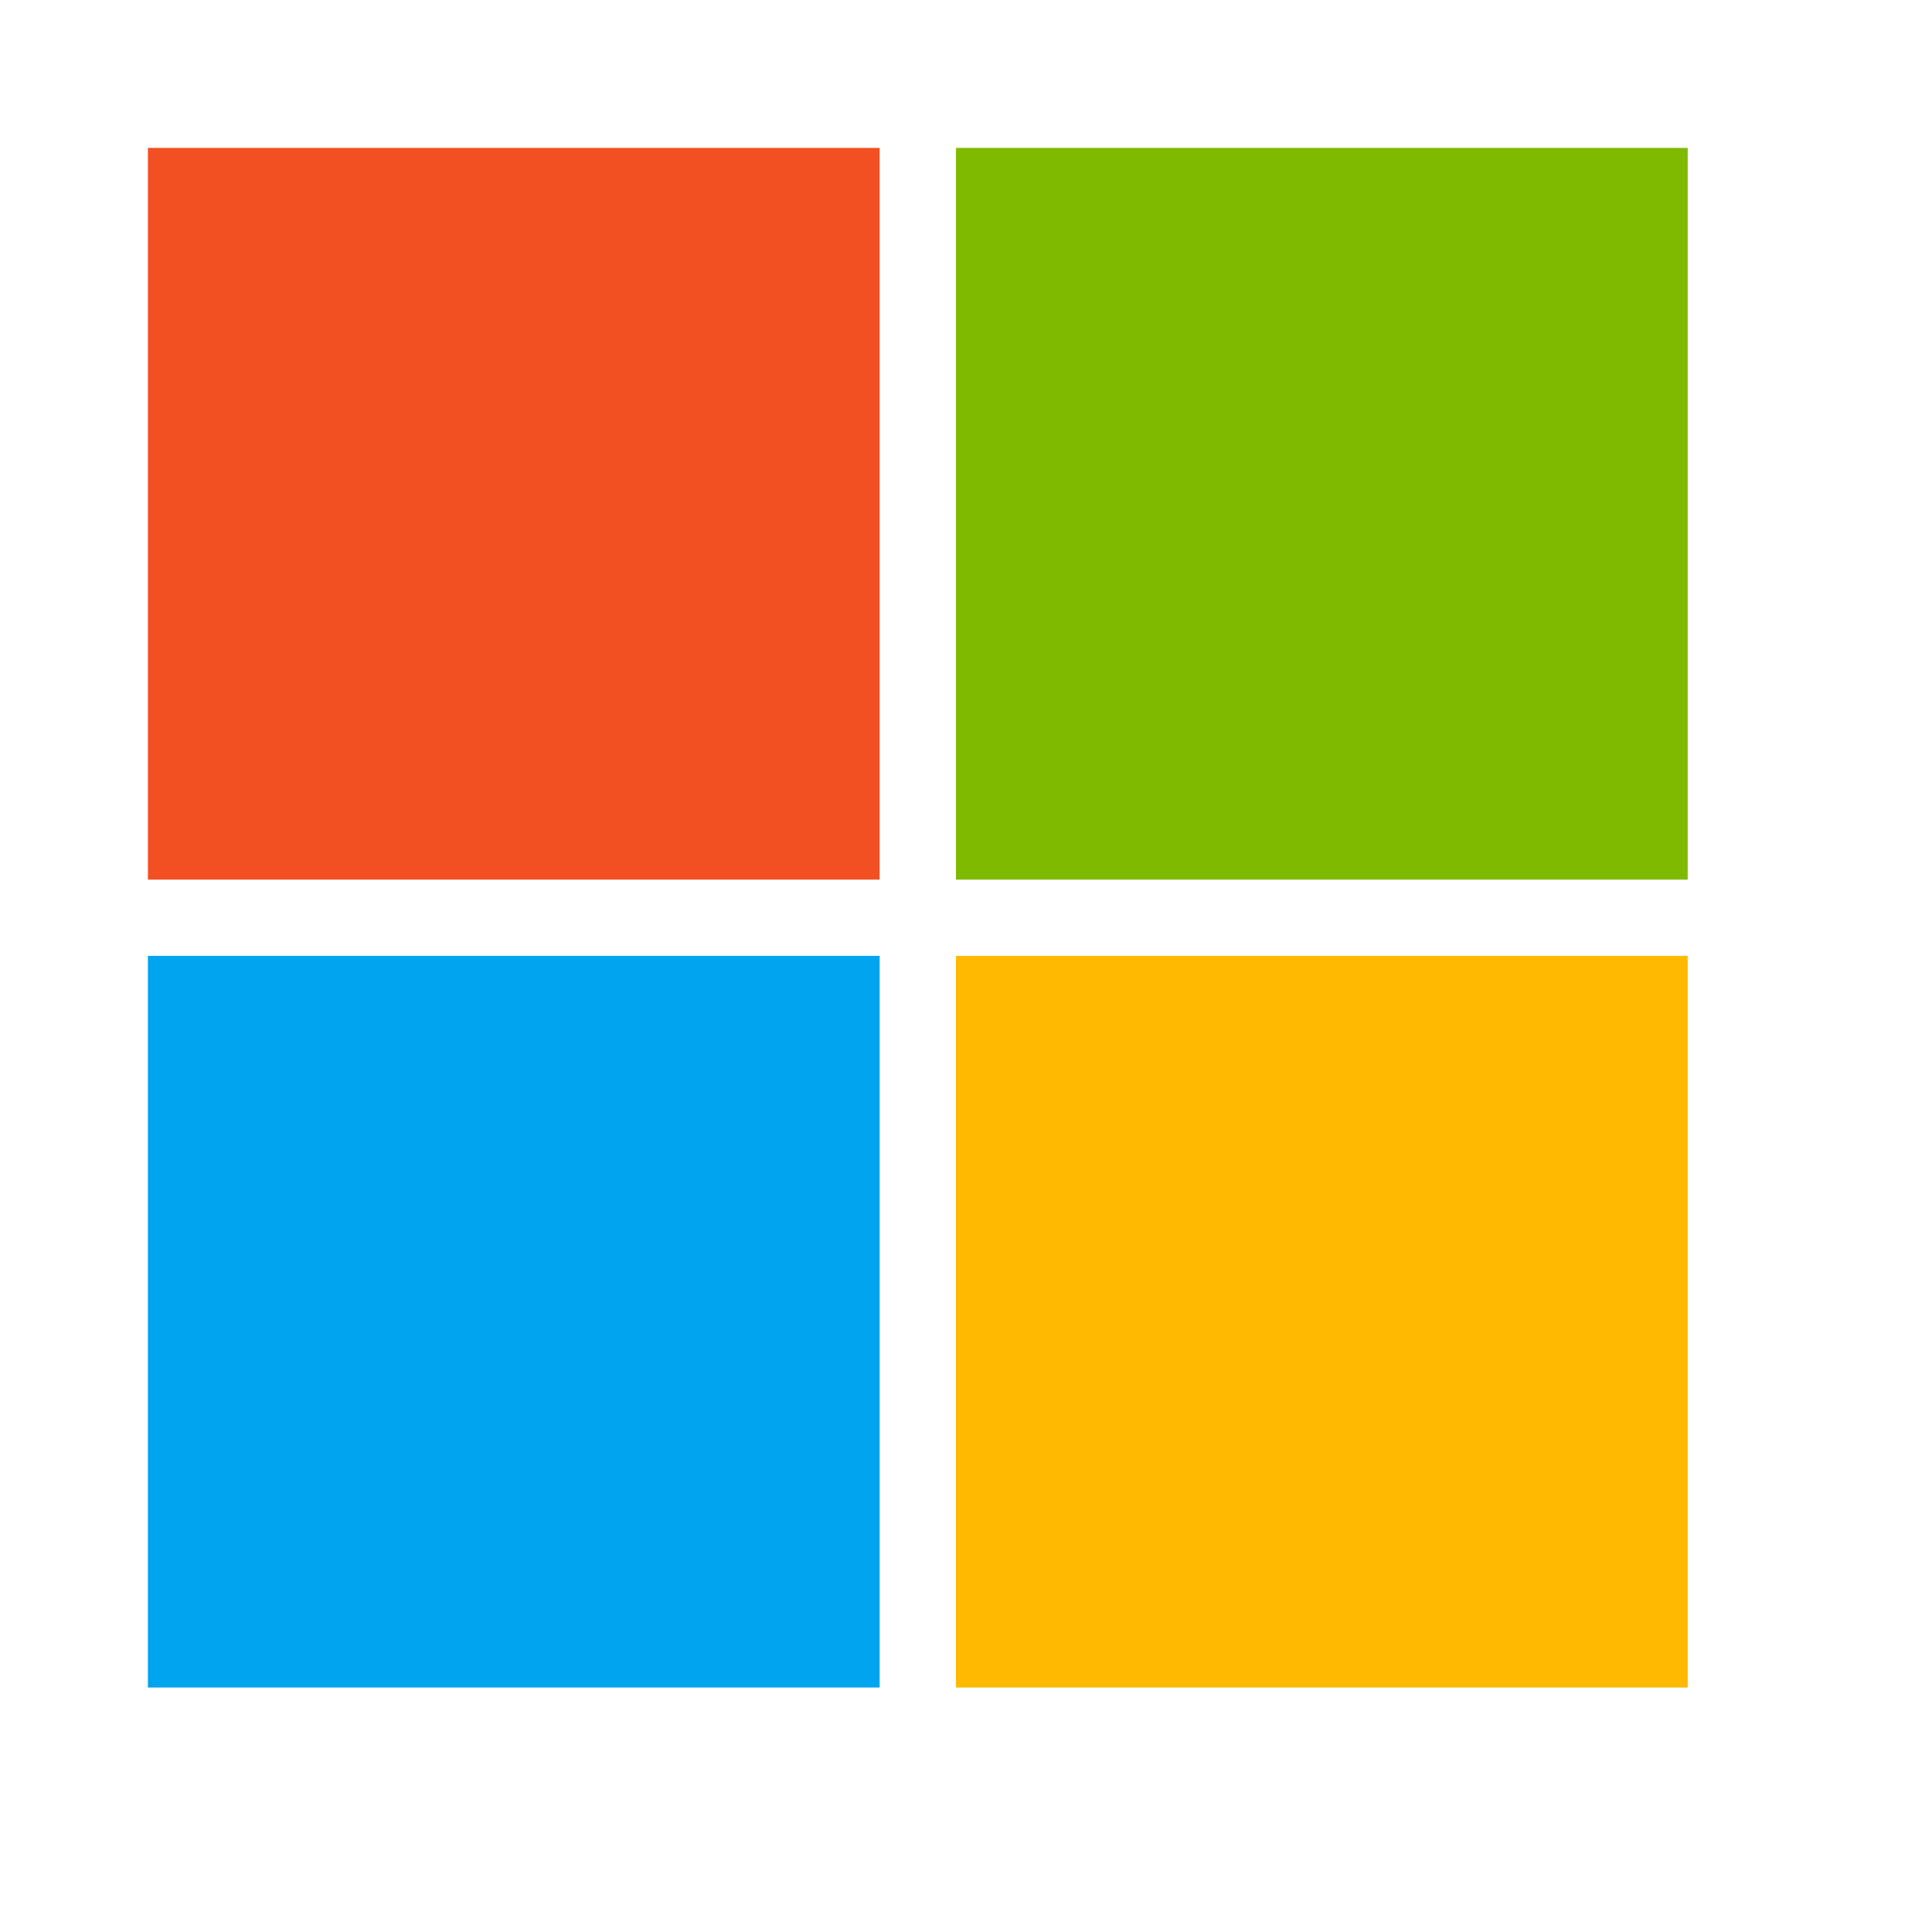
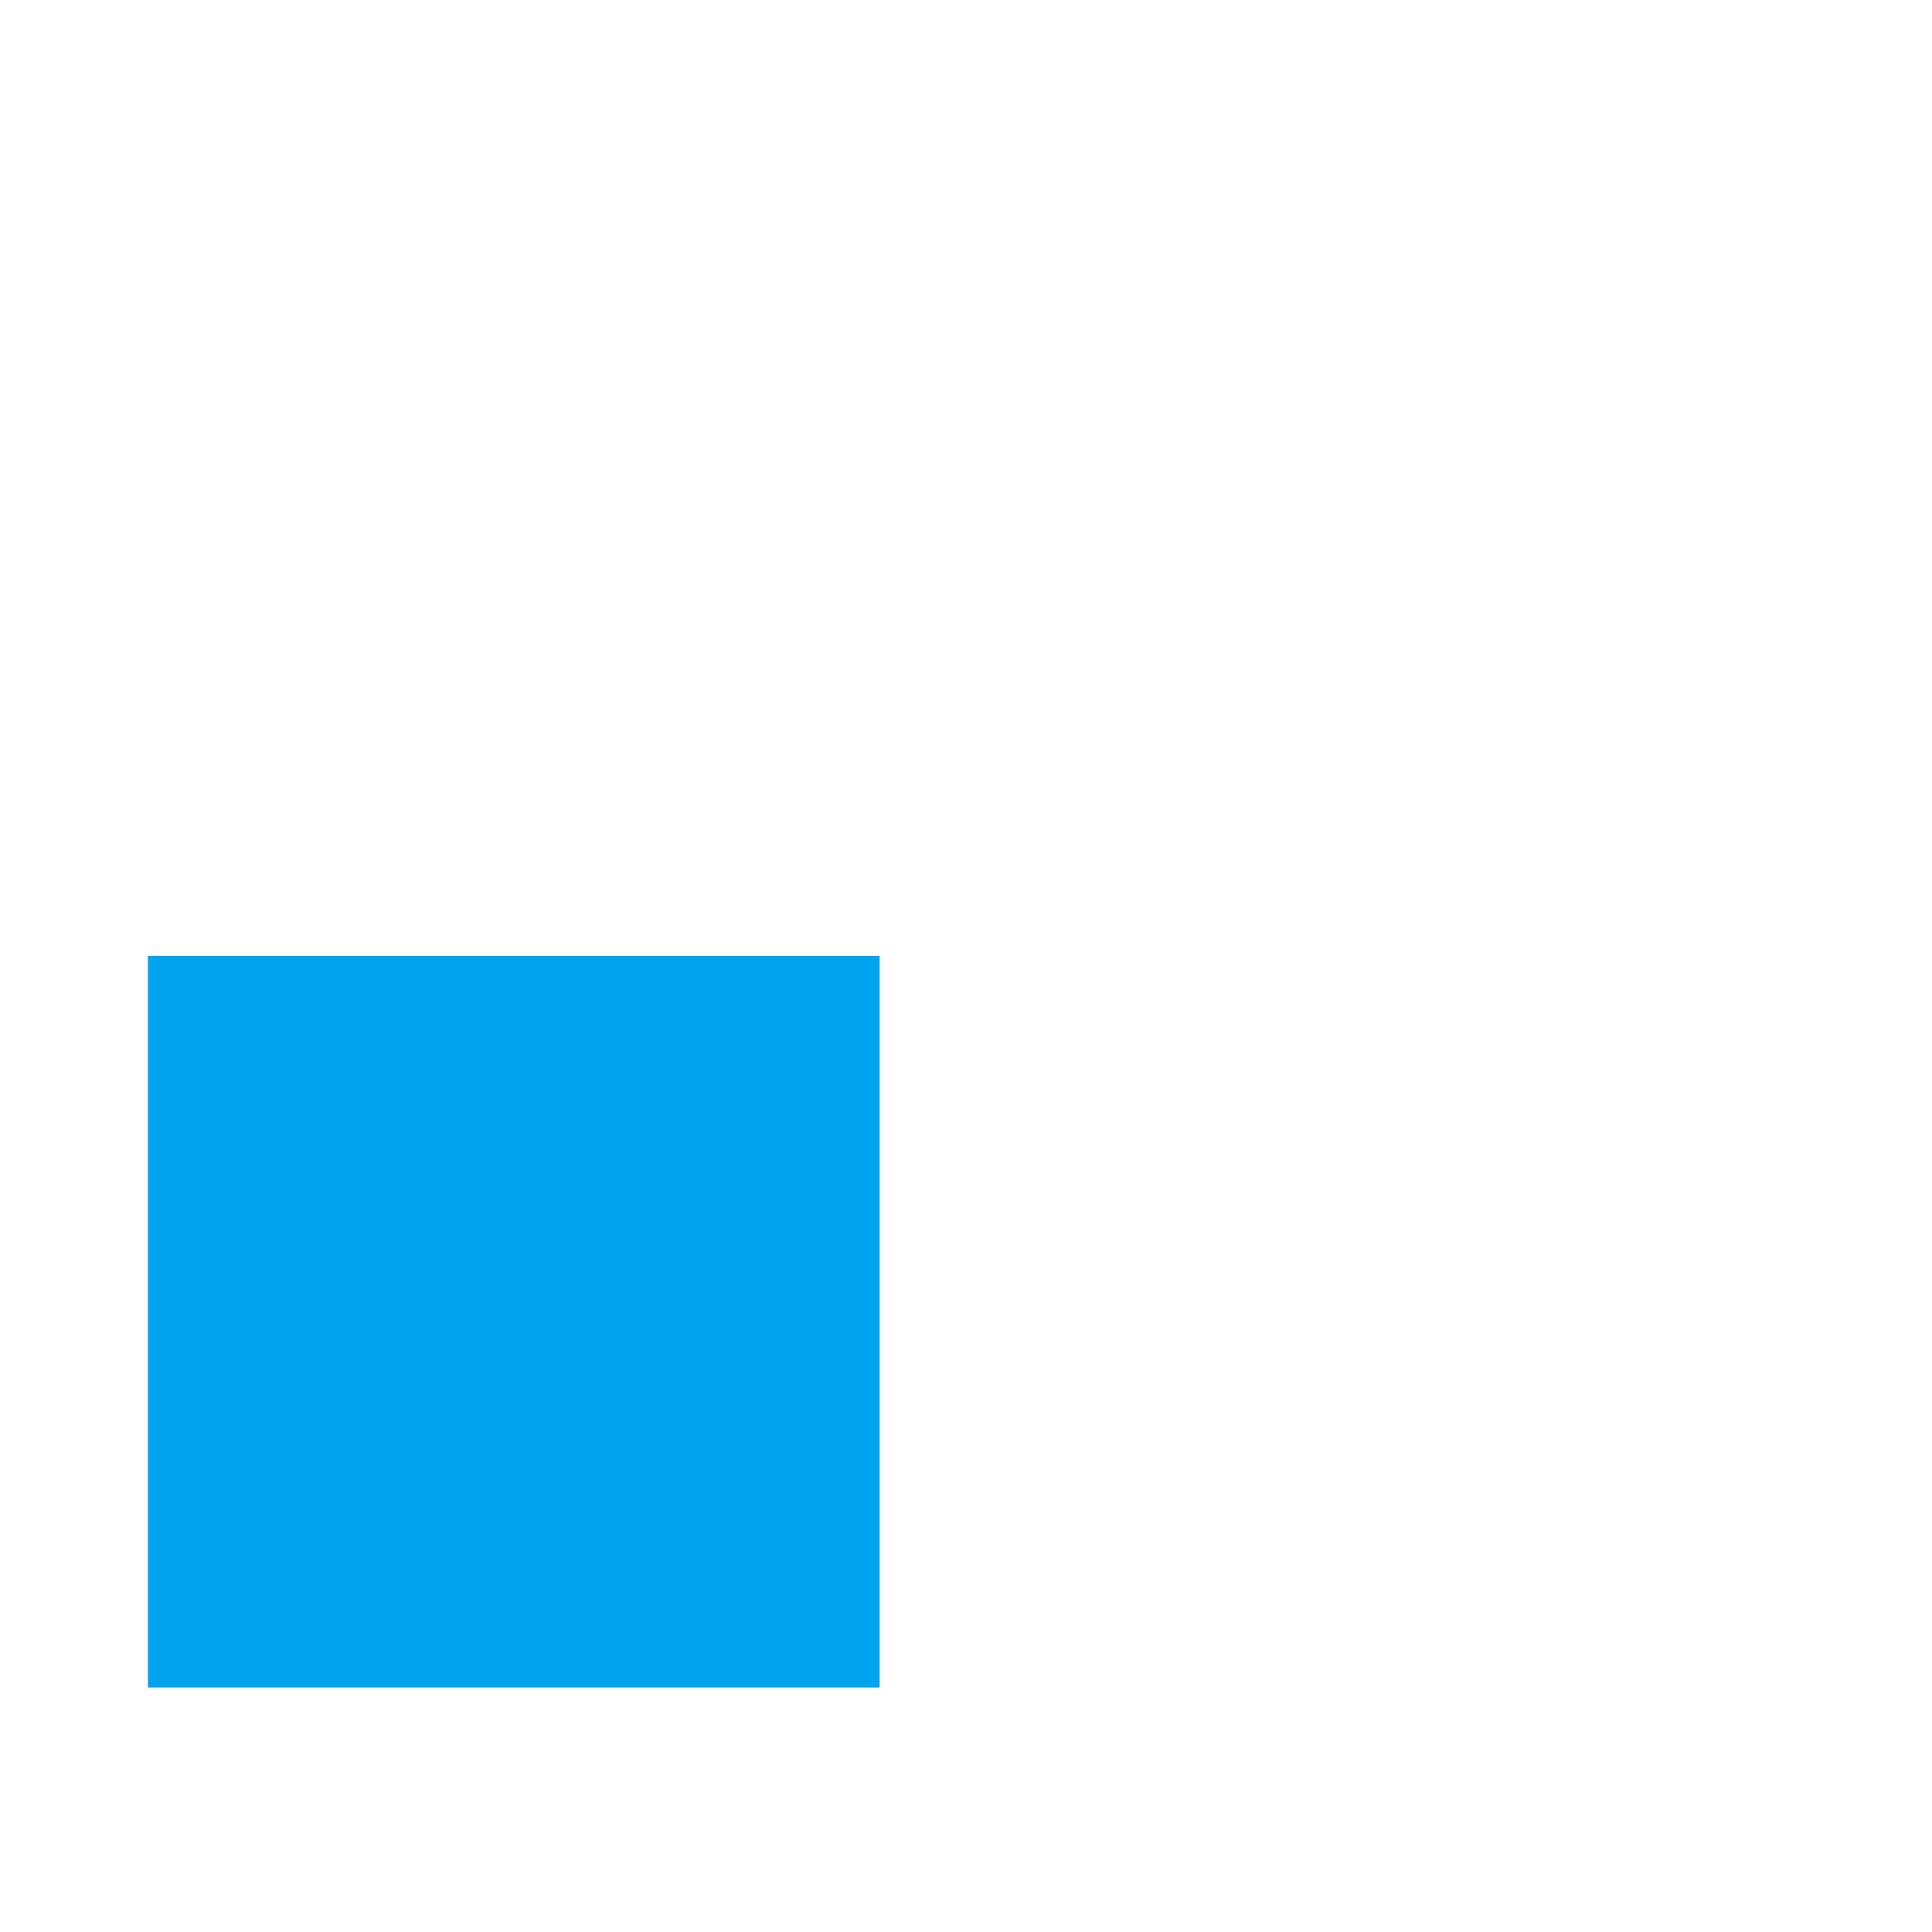
<svg xmlns="http://www.w3.org/2000/svg" width="20" height="20" viewBox="0 0 20 20" fill="none">
-   <path d="M9.106 1.531H1.531V9.106H9.106V1.531Z" fill="#F25022" />
-   <path d="M17.471 1.531H9.896V9.106H17.471V1.531Z" fill="#7FBA00" />
  <path d="M9.106 9.895H1.531V17.469H9.106V9.895Z" fill="#00A4EF" />
-   <path d="M17.471 9.895H9.896V17.469H17.471V9.895Z" fill="#FFB900" />
</svg>